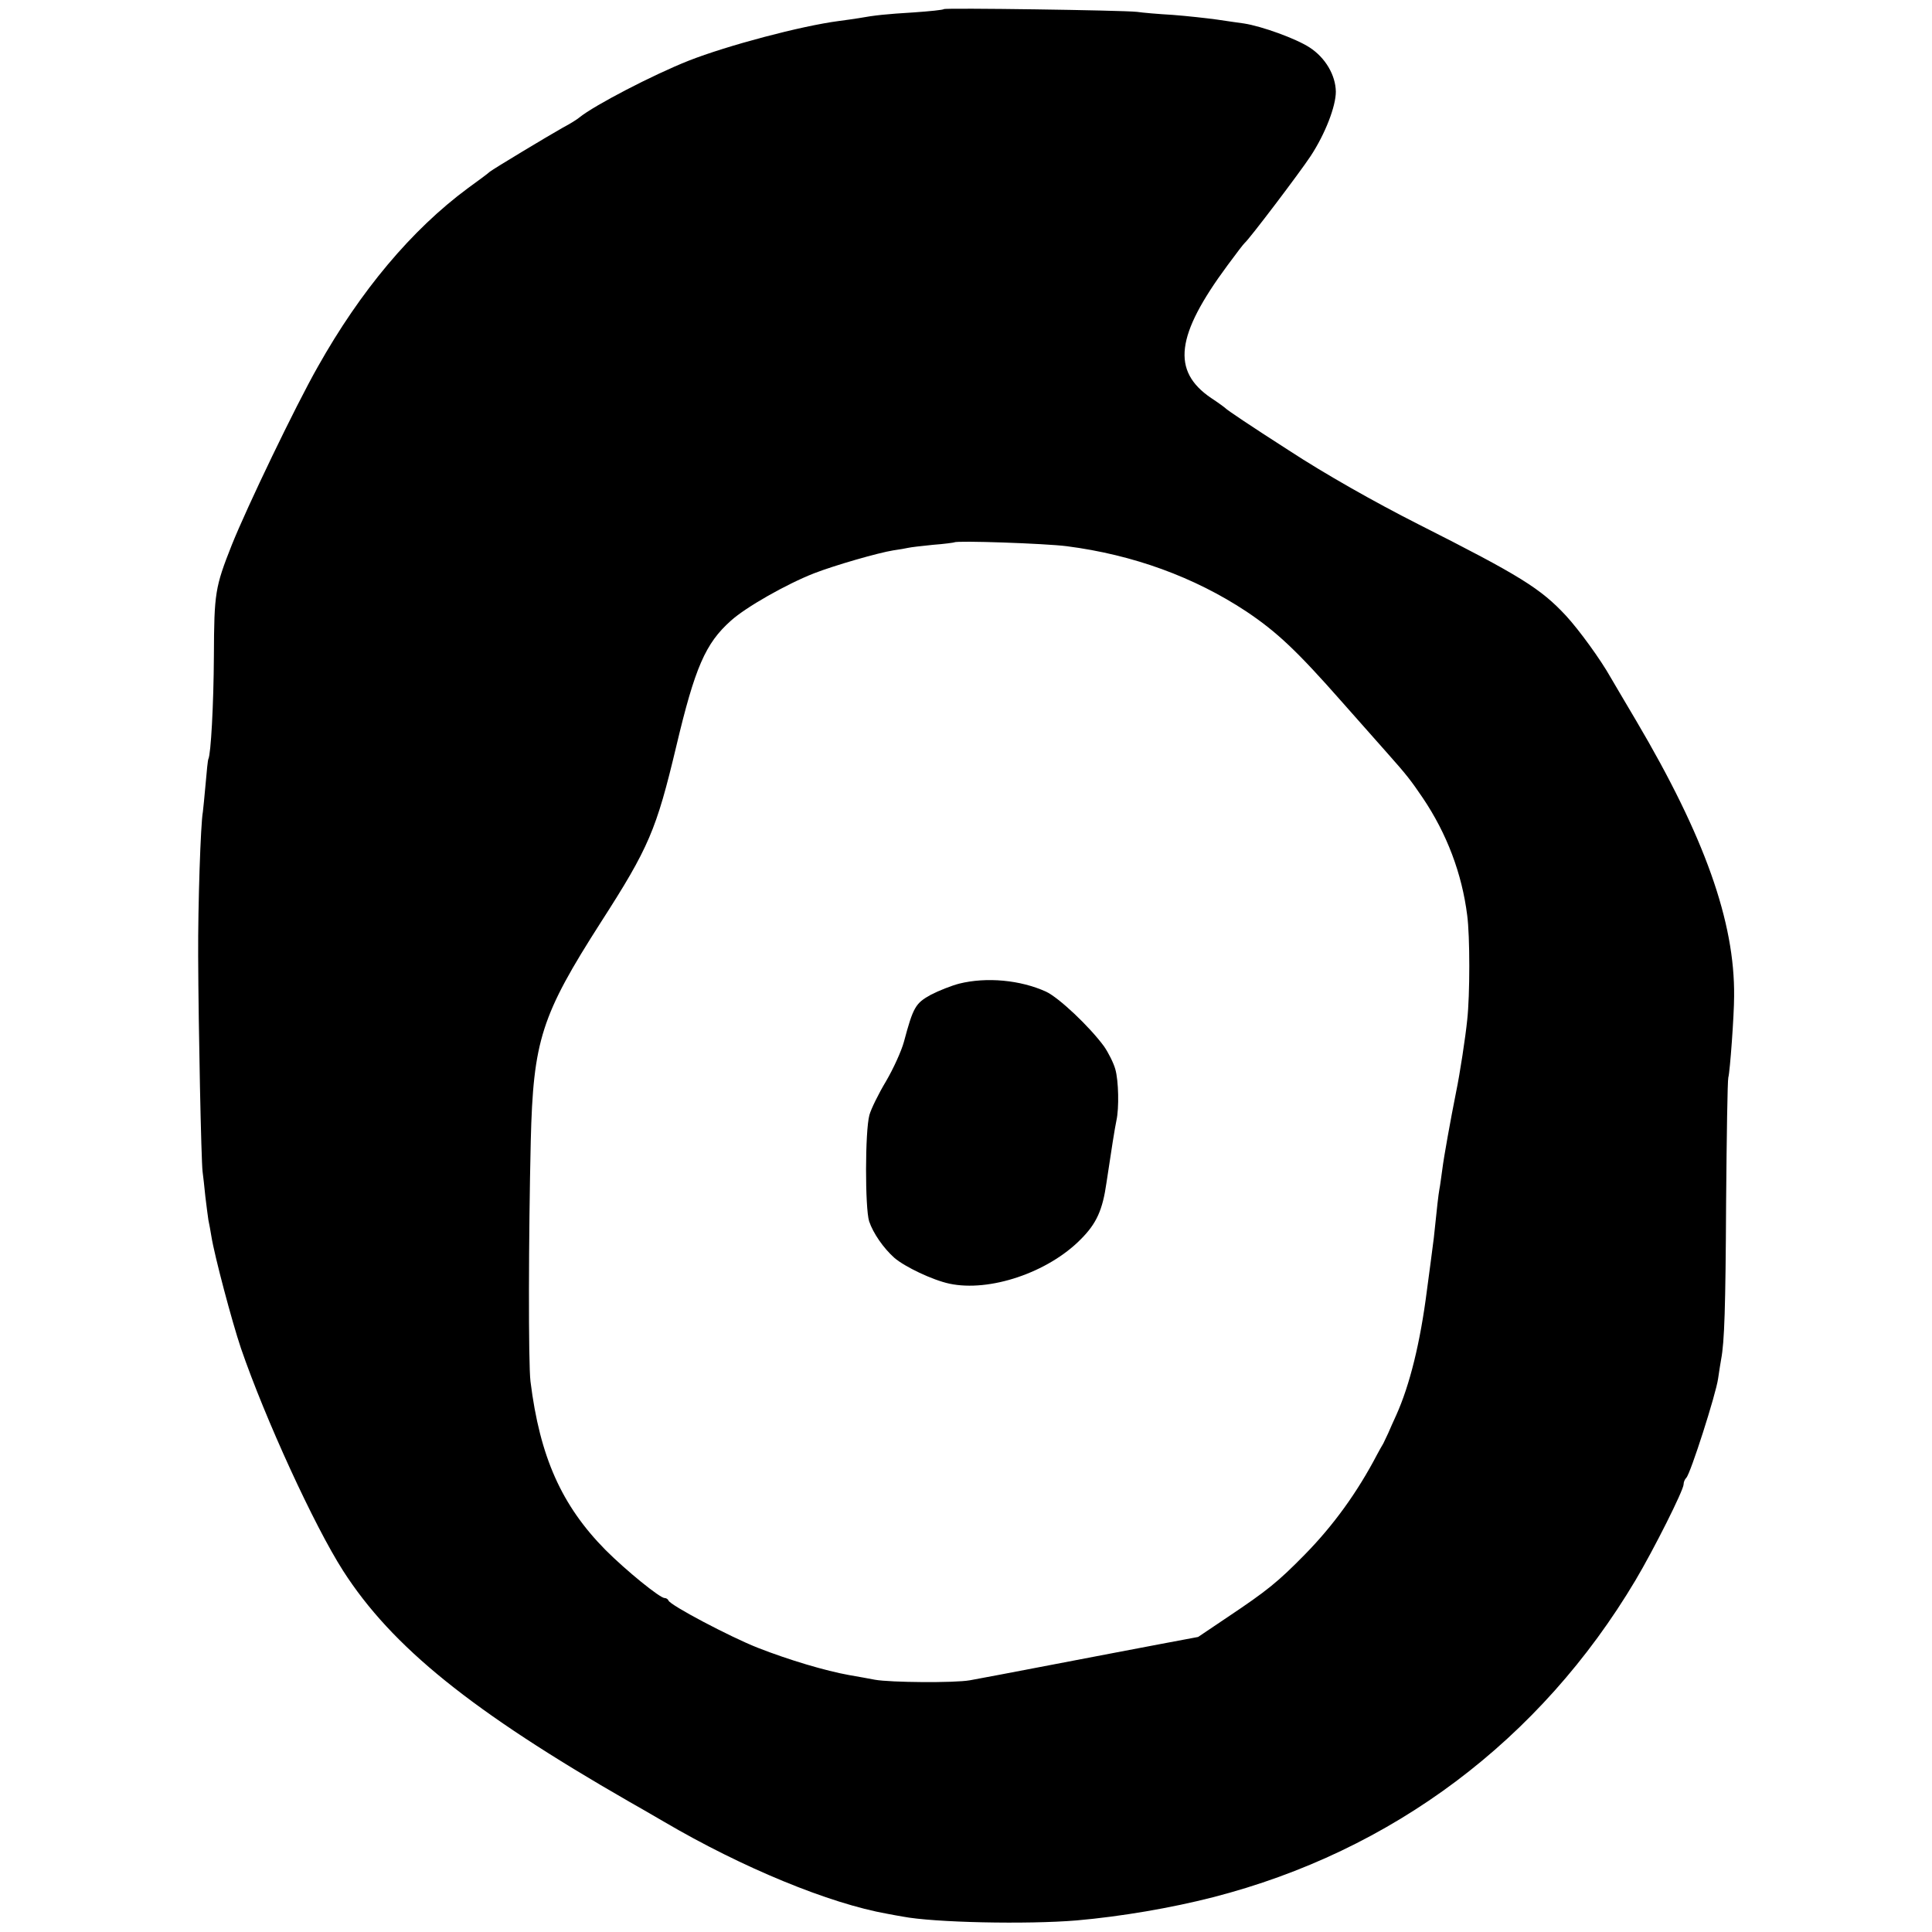
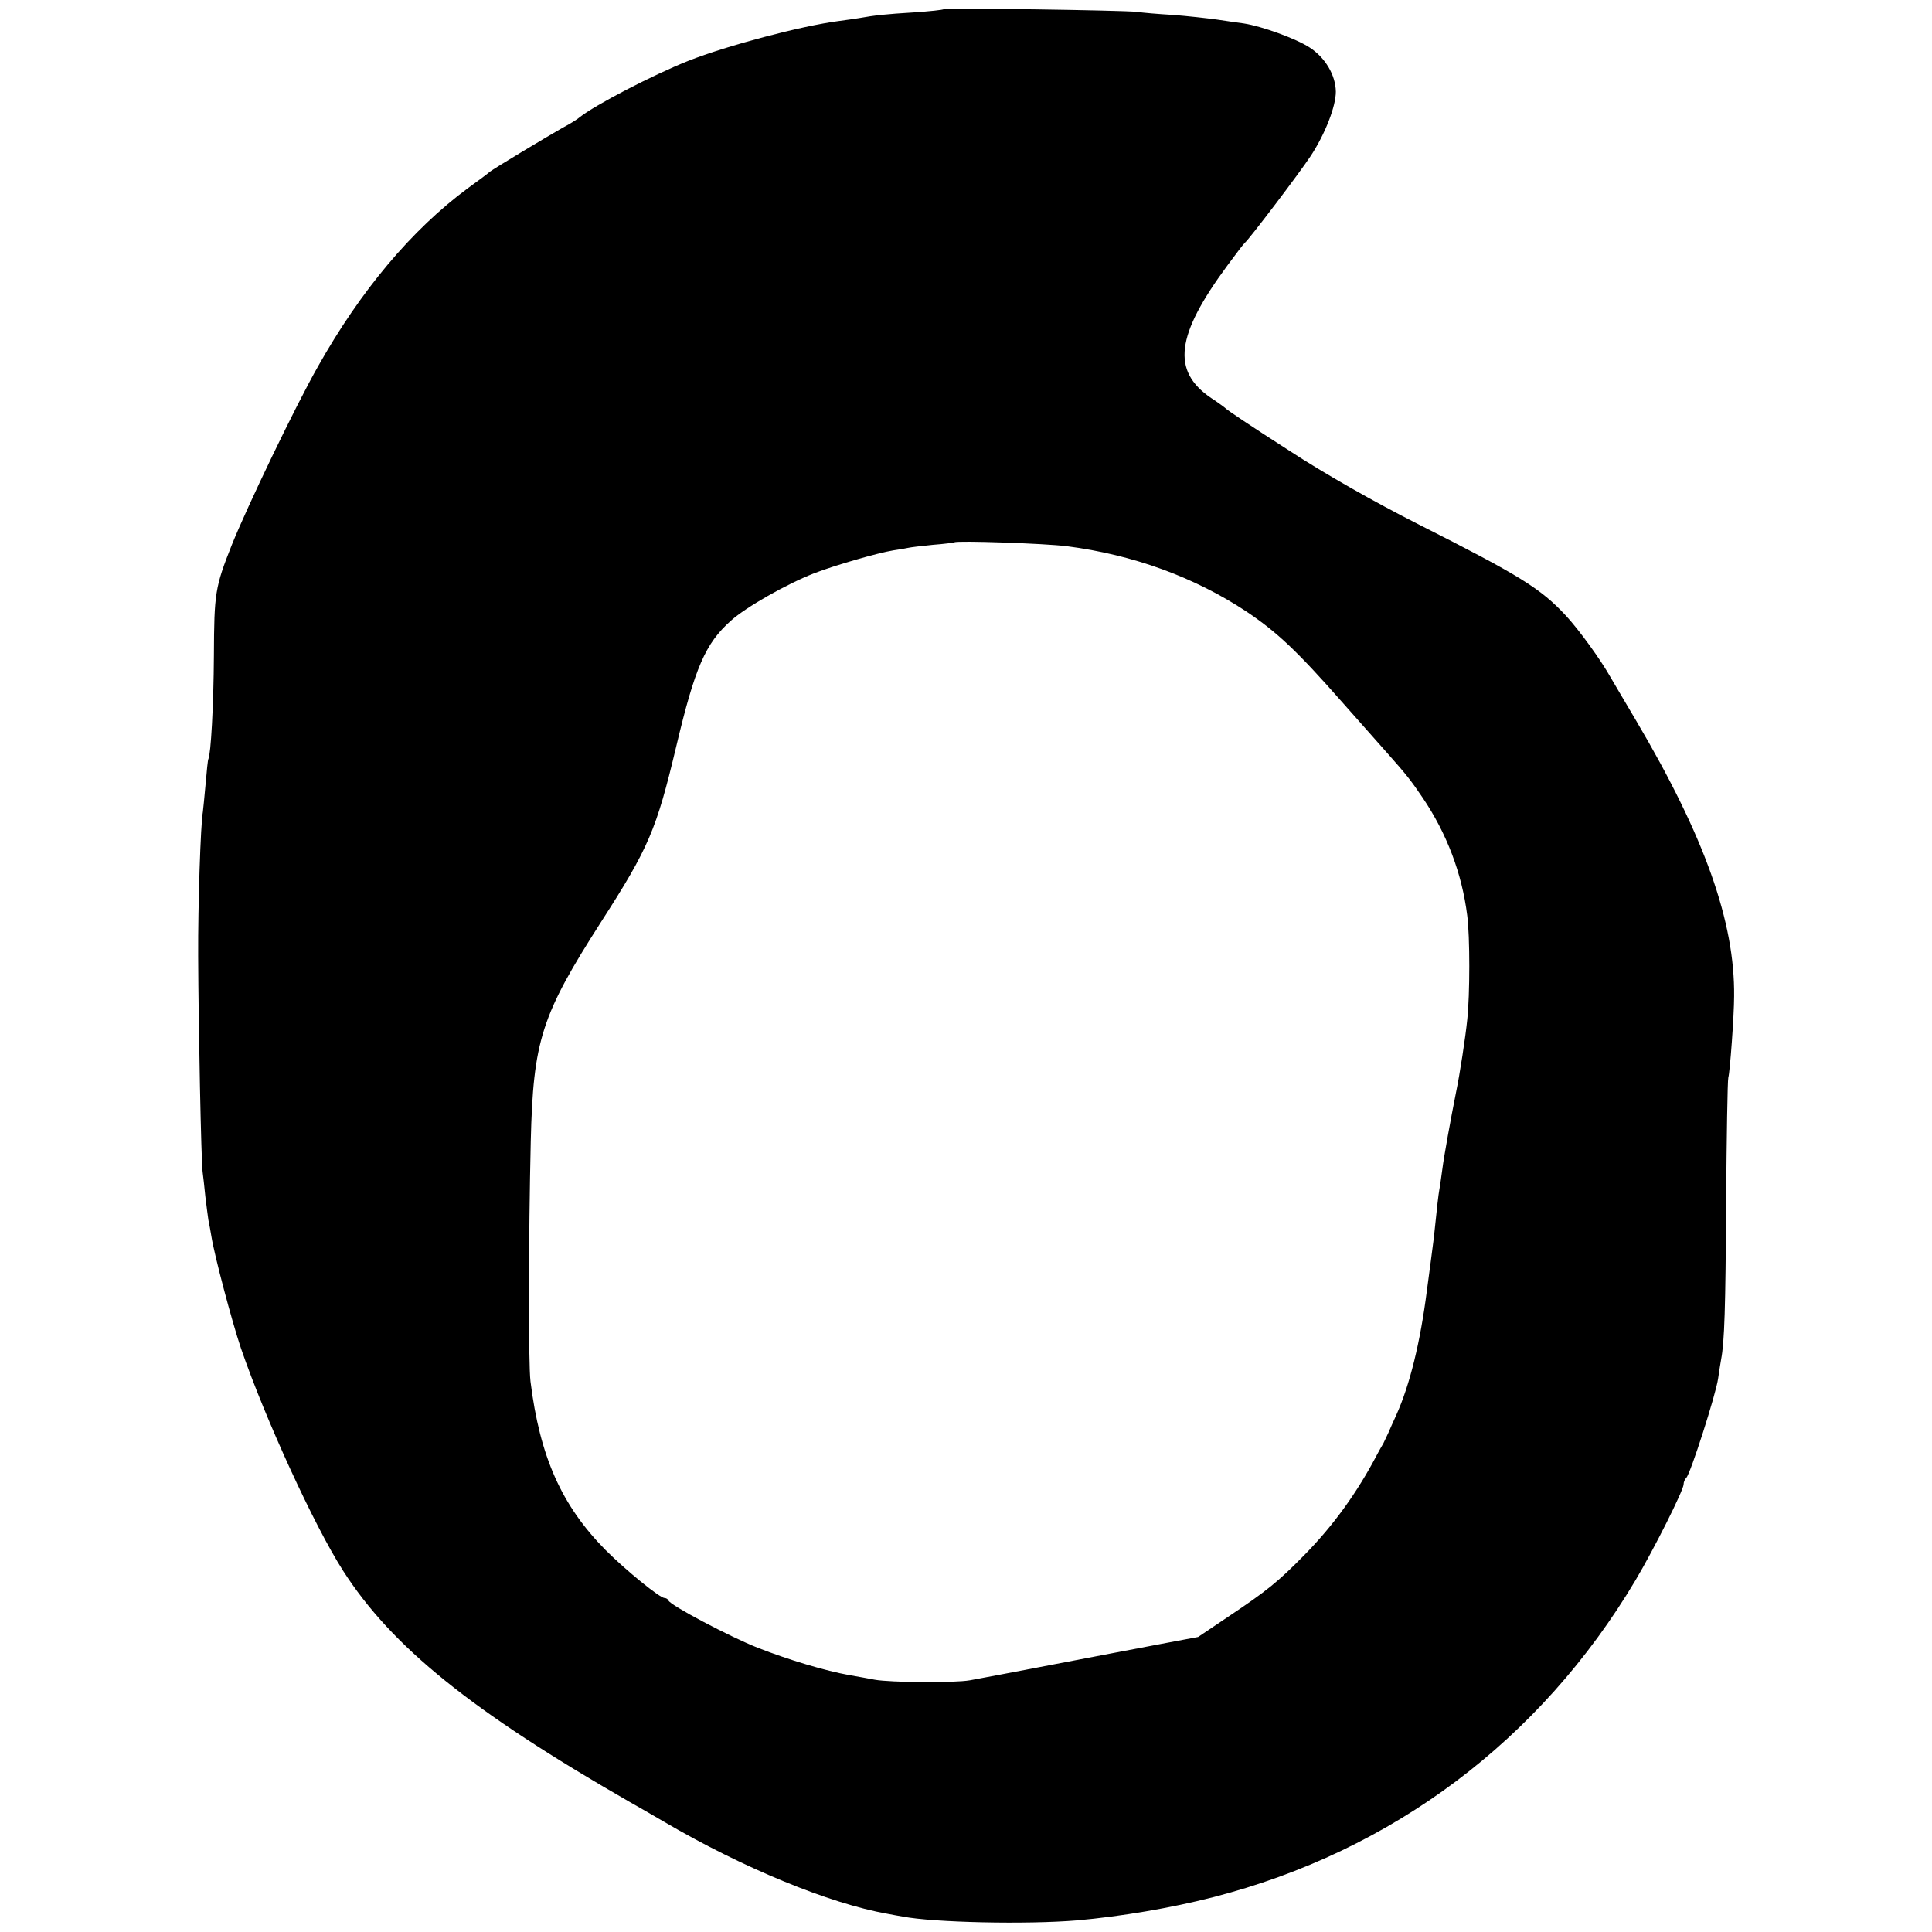
<svg xmlns="http://www.w3.org/2000/svg" version="1.0" width="700pt" height="700pt" viewBox="0 0 700 700" preserveAspectRatio="xMidYMid meet">
  <g transform="translate(0,700) scale(0.1,-0.1)" fill="#000000" stroke="none">
    <path d="M3420 6967 c-3 -3 -52 -8 -110 -12 -98 -6 -139 -10 -200 -21 -14 -2 -45 -7 -70 -10 -138 -18 -405 -89 -545 -144 -131 -52 -342 -162 -395 -205 -8 -7 -35 -24 -60 -37 -55 -31 -251 -149 -265 -160 -5 -5 -41 -32 -80 -60 -204 -151 -389 -372 -543 -646 -82 -144 -257 -509 -312 -646 -61 -154 -64 -175 -65 -401 -1 -181 -11 -358 -20 -375 -2 -3 -6 -43 -10 -90 -4 -47 -9 -93 -10 -102 -8 -41 -18 -339 -17 -523 1 -257 11 -741 16 -780 2 -16 7 -57 10 -90 4 -33 9 -72 11 -85 3 -14 8 -41 11 -60 11 -69 74 -307 107 -405 88 -256 265 -642 370 -806 177 -276 466 -509 1037 -837 19 -11 76 -43 125 -72 286 -168 601 -297 810 -334 17 -3 41 -8 55 -10 113 -22 452 -29 631 -14 160 14 342 45 494 84 650 167 1186 569 1531 1149 66 111 174 326 174 347 0 8 4 18 10 24 15 15 107 302 115 359 4 28 9 59 11 70 12 63 16 184 18 570 2 237 5 439 8 451 6 20 21 226 21 294 3 270 -107 579 -355 999 -44 75 -86 145 -92 156 -37 66 -115 173 -162 224 -92 99 -166 145 -534 331 -160 81 -340 183 -470 268 -142 91 -225 147 -230 153 -3 3 -26 20 -52 37 -144 98 -128 227 59 480 31 42 59 79 63 82 16 13 198 253 239 315 53 81 91 180 91 233 -1 60 -38 123 -95 160 -49 32 -173 77 -238 87 -18 2 -61 9 -97 14 -36 5 -108 13 -160 17 -52 3 -111 8 -130 11 -54 6 -695 15 -700 10z m445 -1946 c241 -31 462 -112 650 -236 112 -75 184 -143 347 -328 79 -89 155 -175 170 -192 64 -72 81 -94 123 -156 87 -129 142 -274 161 -426 10 -75 10 -288 0 -378 -6 -61 -27 -198 -40 -260 -20 -100 -45 -239 -50 -280 -4 -27 -8 -61 -11 -75 -4 -24 -7 -50 -20 -175 -4 -33 -9 -71 -11 -85 -2 -14 -8 -61 -14 -105 -24 -189 -62 -343 -111 -452 -11 -24 -24 -53 -29 -65 -6 -13 -14 -30 -18 -38 -5 -8 -15 -26 -22 -39 -72 -138 -159 -258 -262 -363 -98 -100 -138 -132 -280 -227 l-107 -72 -133 -25 c-73 -14 -248 -47 -388 -74 -140 -27 -278 -53 -306 -58 -57 -10 -288 -8 -344 2 -19 4 -61 11 -94 17 -84 15 -216 54 -331 99 -101 40 -317 154 -323 171 -2 5 -8 9 -14 9 -17 0 -139 99 -214 174 -159 161 -238 337 -272 611 -8 66 -7 527 1 870 9 366 38 456 255 795 173 269 200 333 272 635 68 287 106 374 198 456 54 49 202 133 302 172 75 29 231 74 287 83 21 3 45 7 53 9 8 2 49 7 90 11 41 3 76 8 78 9 8 7 329 -4 407 -14z" />
-     <path d="M3475 3436 c-27 -7 -73 -25 -102 -40 -56 -31 -64 -44 -98 -171 -9 -33 -38 -97 -65 -143 -27 -45 -54 -100 -60 -122 -16 -59 -16 -337 -1 -385 15 -44 52 -97 91 -132 38 -33 139 -81 200 -94 145 -31 357 40 476 161 57 57 79 106 93 205 18 120 30 197 36 225 10 45 8 144 -4 186 -6 22 -25 60 -41 83 -53 72 -163 176 -210 198 -92 42 -215 54 -315 29z" />
  </g>
</svg>